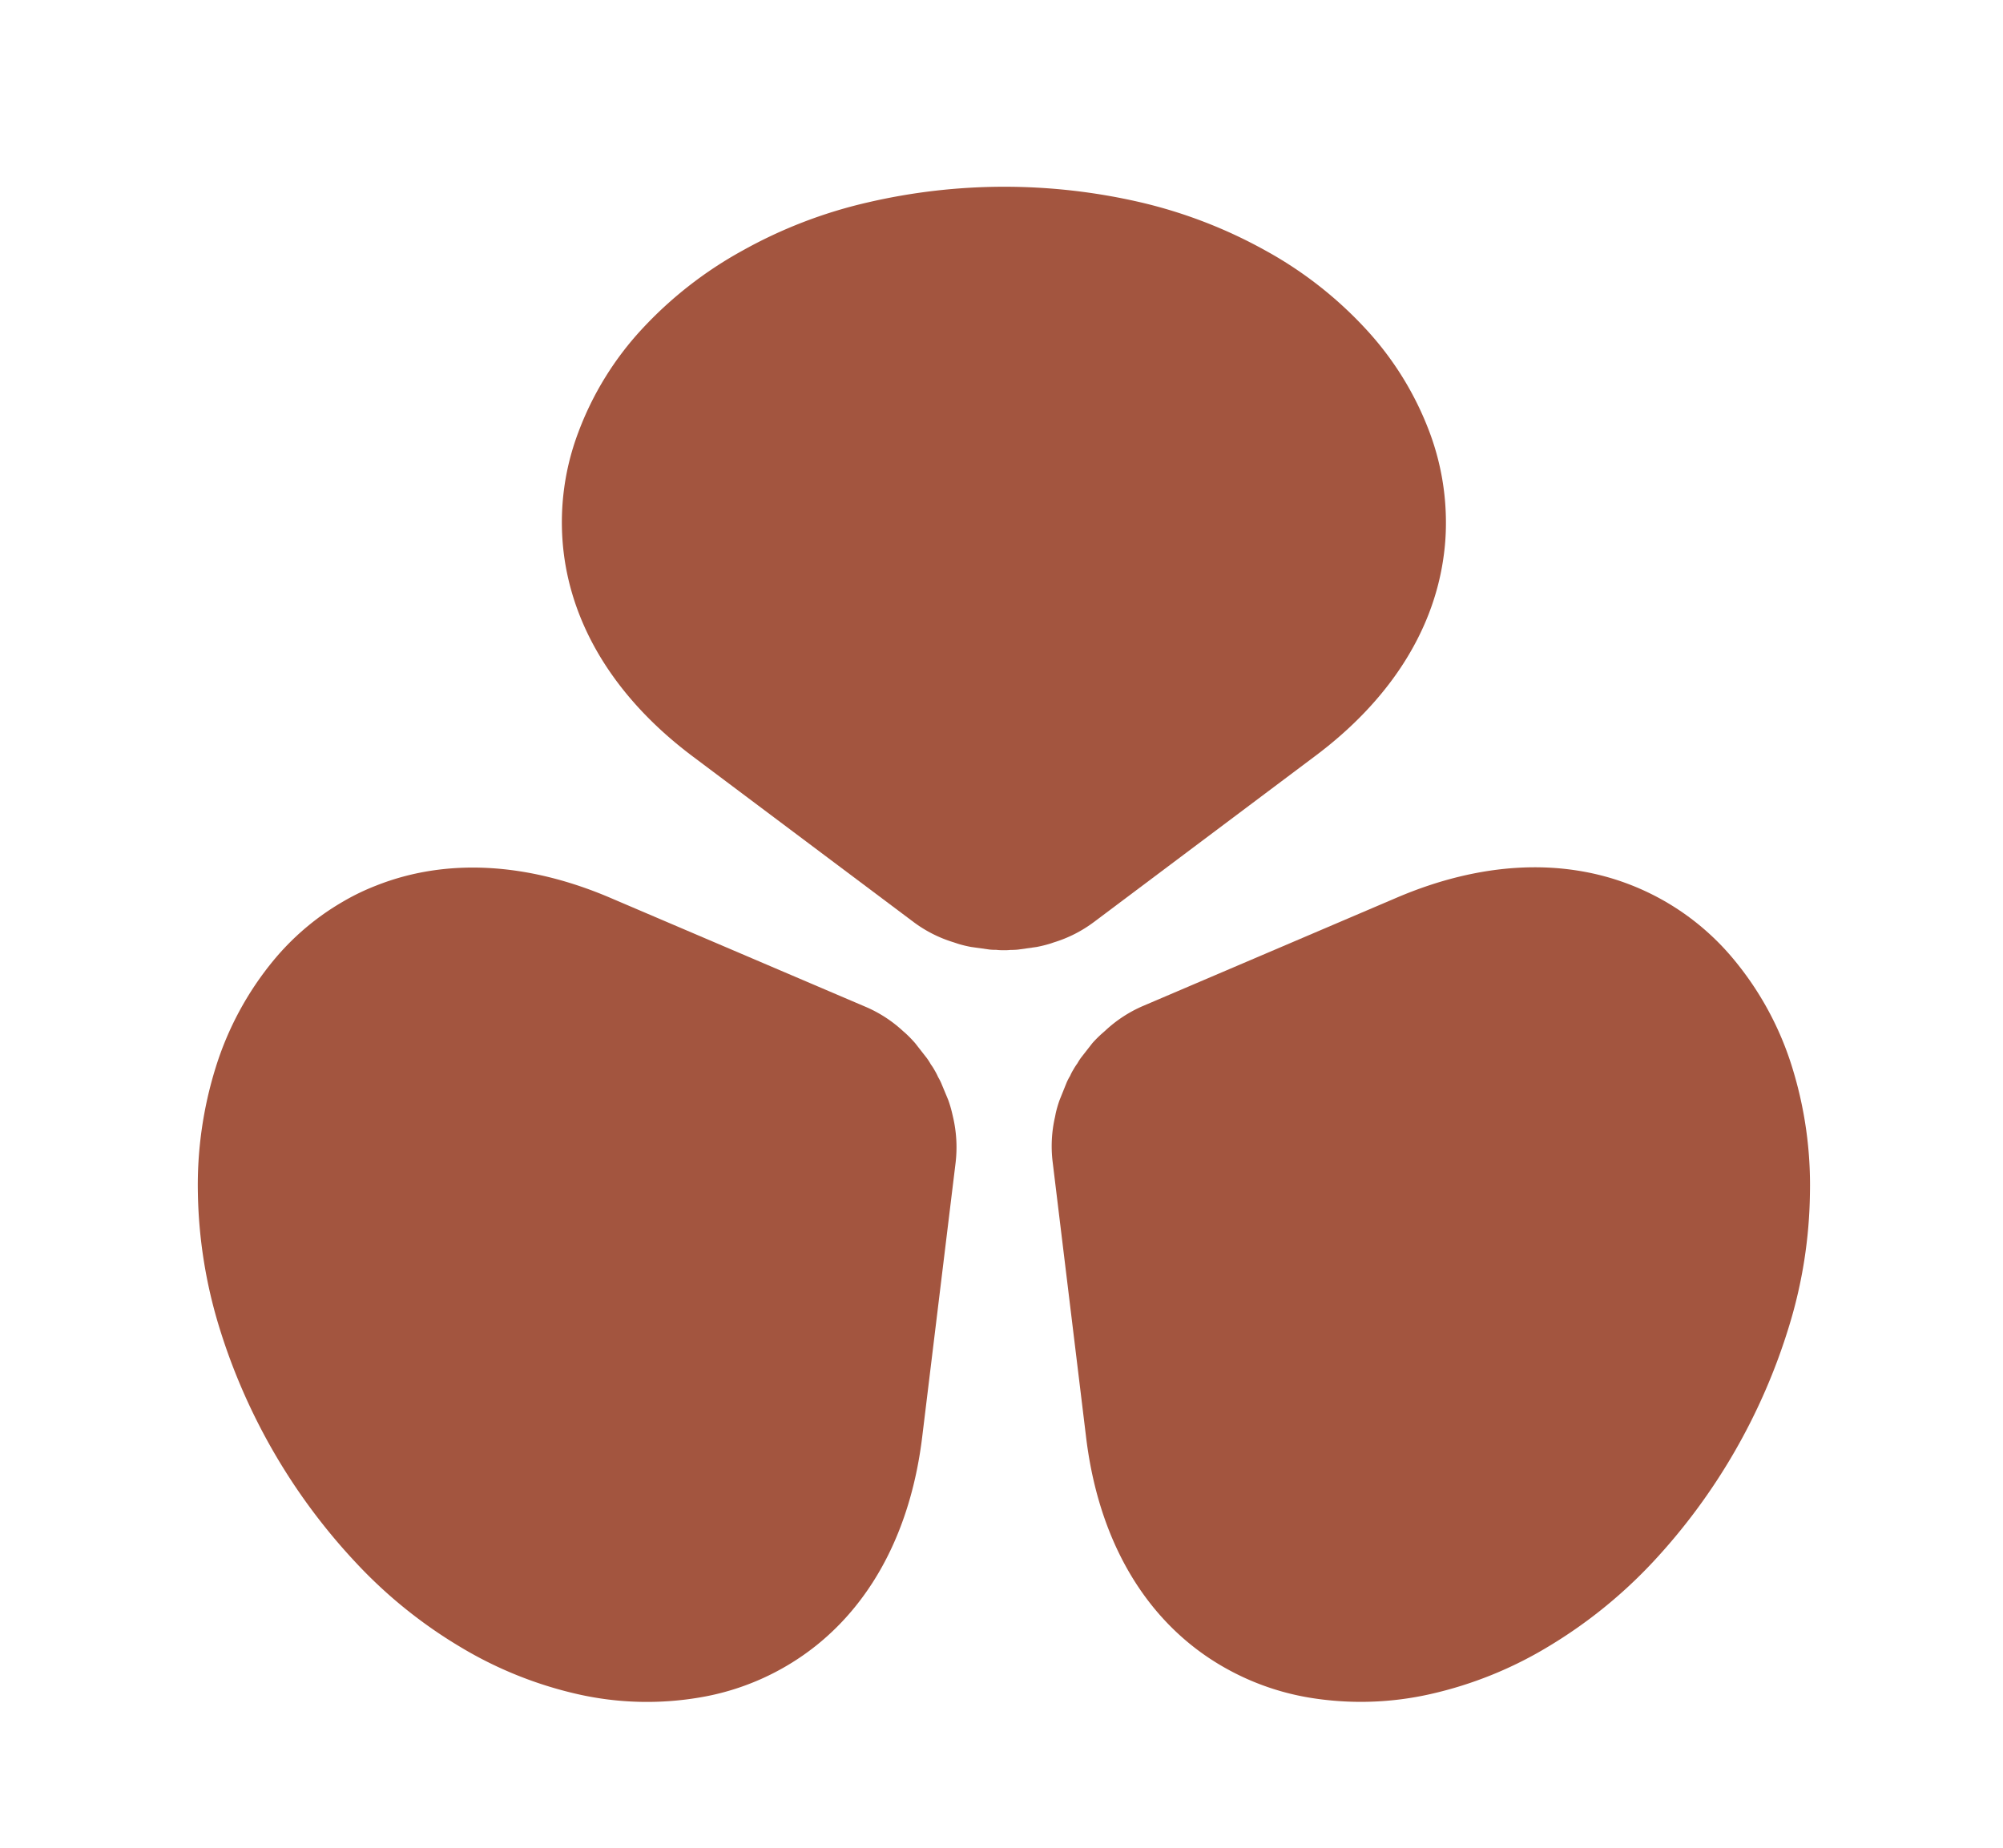
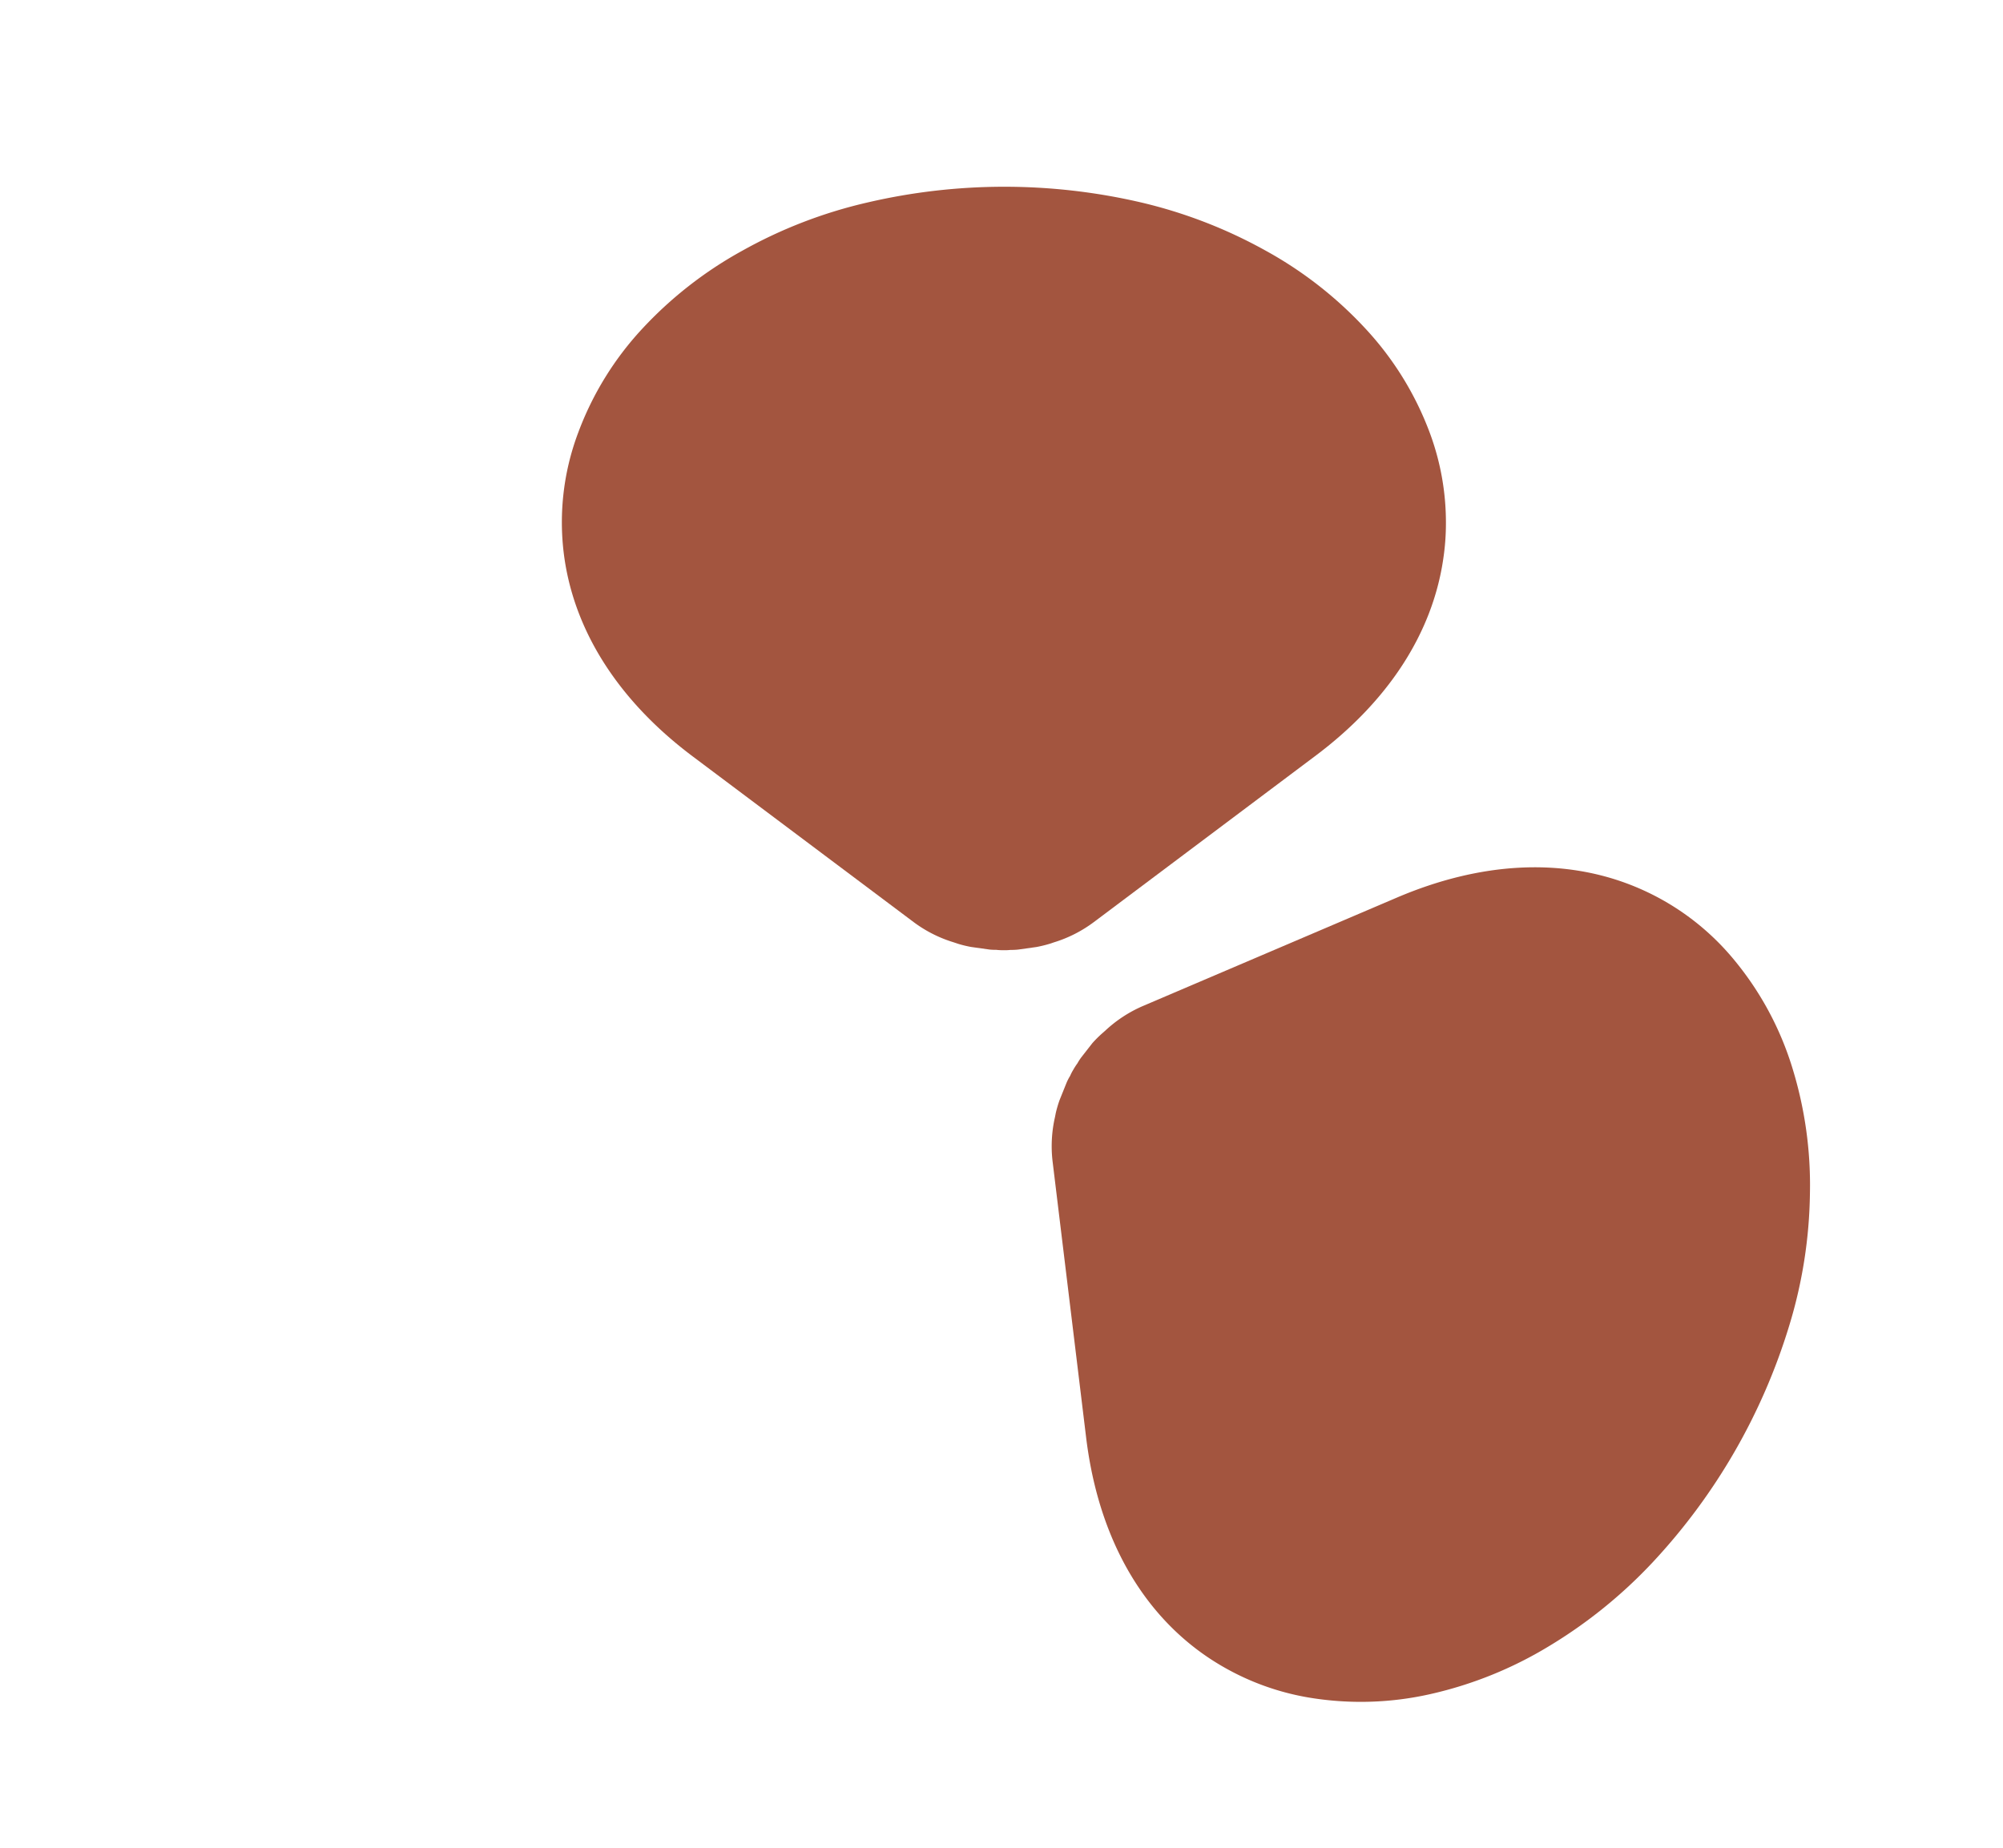
<svg xmlns="http://www.w3.org/2000/svg" data-bbox="40.981 38.7 334.036 313.989" viewBox="0 0 415 383" data-type="color">
  <g>
    <path d="m226.61 191.1 45.79-34.36c15.14-11.3 24.35-25.43 26.62-40.86a49.6 49.6 0 0 0 .56-7.64 53.29 53.29 0 0 0-3.35-18.56A65 65 0 0 0 283 68.2a81.93 81.93 0 0 0-20.81-16.28 100 100 0 0 0-25.91-10 125 125 0 0 0-56.59.05 98 98 0 0 0-25.92 10A82.46 82.46 0 0 0 133 68.2a64.79 64.79 0 0 0-13.23 21.53 52.65 52.65 0 0 0-2.8 26.13c2.29 15.43 11.47 29.57 26.54 40.88l45.78 34.34a27 27 0 0 0 8.34 4.21l.83.28a23.5 23.5 0 0 0 2.75.67l3.78.53a10.37 10.37 0 0 0 1.37.06 12.71 12.71 0 0 0 1.63.08 10.54 10.54 0 0 0 1.39-.06 13.72 13.72 0 0 0 1.58-.07l3.84-.54a27.64 27.64 0 0 0 2.72-.67l.83-.28a27 27 0 0 0 8.26-4.19Z" fill="#a3553f" data-color="1" />
-     <path d="M197.27 230.68a25.13 25.13 0 0 0-.8-2.72l-1.47-3.53a10.88 10.88 0 0 0-.63-1.22 13.26 13.26 0 0 0-.75-1.45 9.73 9.73 0 0 0-.75-1.17 12.59 12.59 0 0 0-.85-1.33l-2.39-3.06a26.14 26.14 0 0 0-1.93-2l-.66-.58a27 27 0 0 0-7.75-5l-52.65-22.48c-17.36-7.46-34.2-8.37-48.7-2.62a47.49 47.49 0 0 0-6.89 3.33A53.26 53.26 0 0 0 56.69 199a65.29 65.29 0 0 0-12 22.21A81.94 81.94 0 0 0 41 247.34a100.31 100.31 0 0 0 4.34 27.42 125.08 125.08 0 0 0 28.33 49 98.3 98.3 0 0 0 21.59 17.47 82.49 82.49 0 0 0 24.42 9.85 65 65 0 0 0 25.27.69 52.63 52.63 0 0 0 24-10.64c12.22-9.7 19.87-24.71 22.13-43.43l6.92-56.83a27.57 27.57 0 0 0-.53-9.33Z" fill="#a3553f" data-color="1" />
    <path d="M371.32 221.18a64.94 64.94 0 0 0-12-22.23 52.49 52.49 0 0 0-21.23-15.48c-14.5-5.74-31.33-4.86-48.67 2.54l-52.63 22.47a27.14 27.14 0 0 0-7.81 5.12l-.66.58a24 24 0 0 0-2 2l-2.34 3a11.29 11.29 0 0 0-.74 1.16 13.26 13.26 0 0 0-.88 1.37 9.33 9.33 0 0 0-.64 1.24 11 11 0 0 0-.73 1.4l-1.45 3.6a25.21 25.21 0 0 0-.79 2.68l-.17.87a27 27 0 0 0-.49 9.23l6.91 56.88c2.22 18.76 9.85 33.8 22.07 43.49a51.14 51.14 0 0 0 6.34 4.3 53.33 53.33 0 0 0 17.74 6.38 65.39 65.39 0 0 0 25.24-.72 82 82 0 0 0 24.49-9.89 100.18 100.18 0 0 0 21.58-17.46 125.23 125.23 0 0 0 28.25-49 97.85 97.85 0 0 0 4.29-27.46 82.25 82.25 0 0 0-3.68-26.07Z" fill="#a3553f" data-color="1" />
  </g>
</svg>